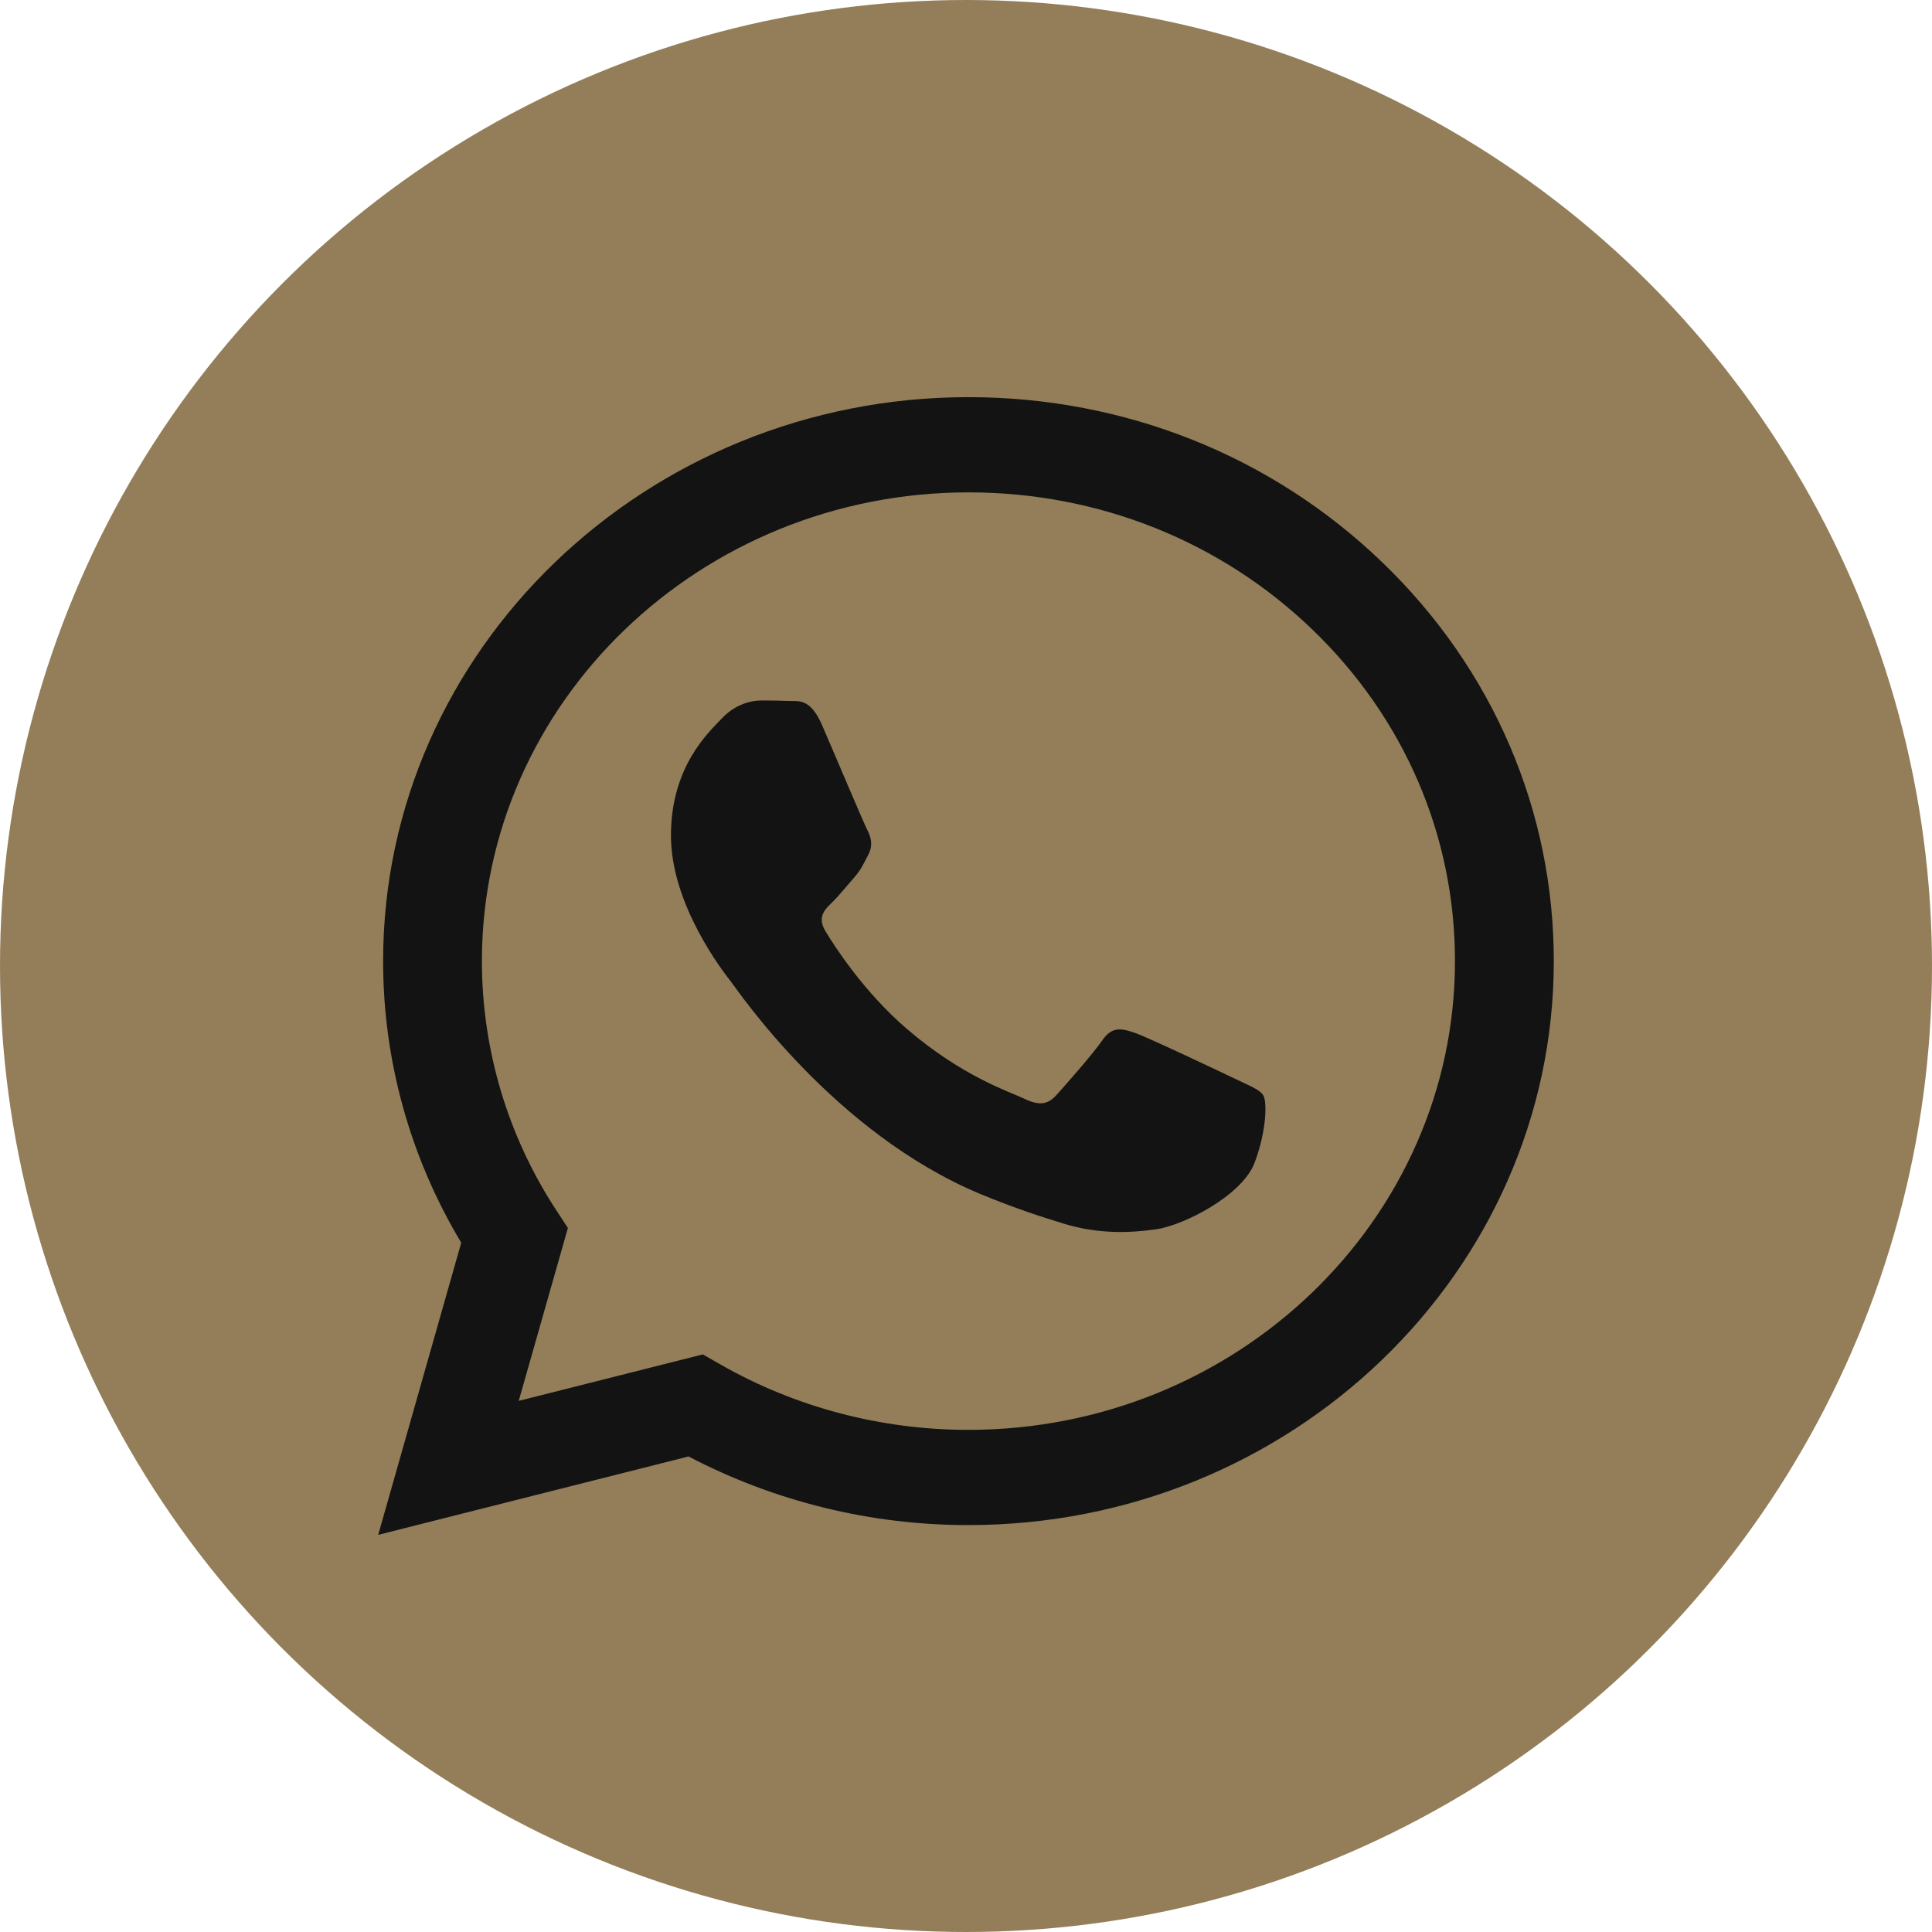
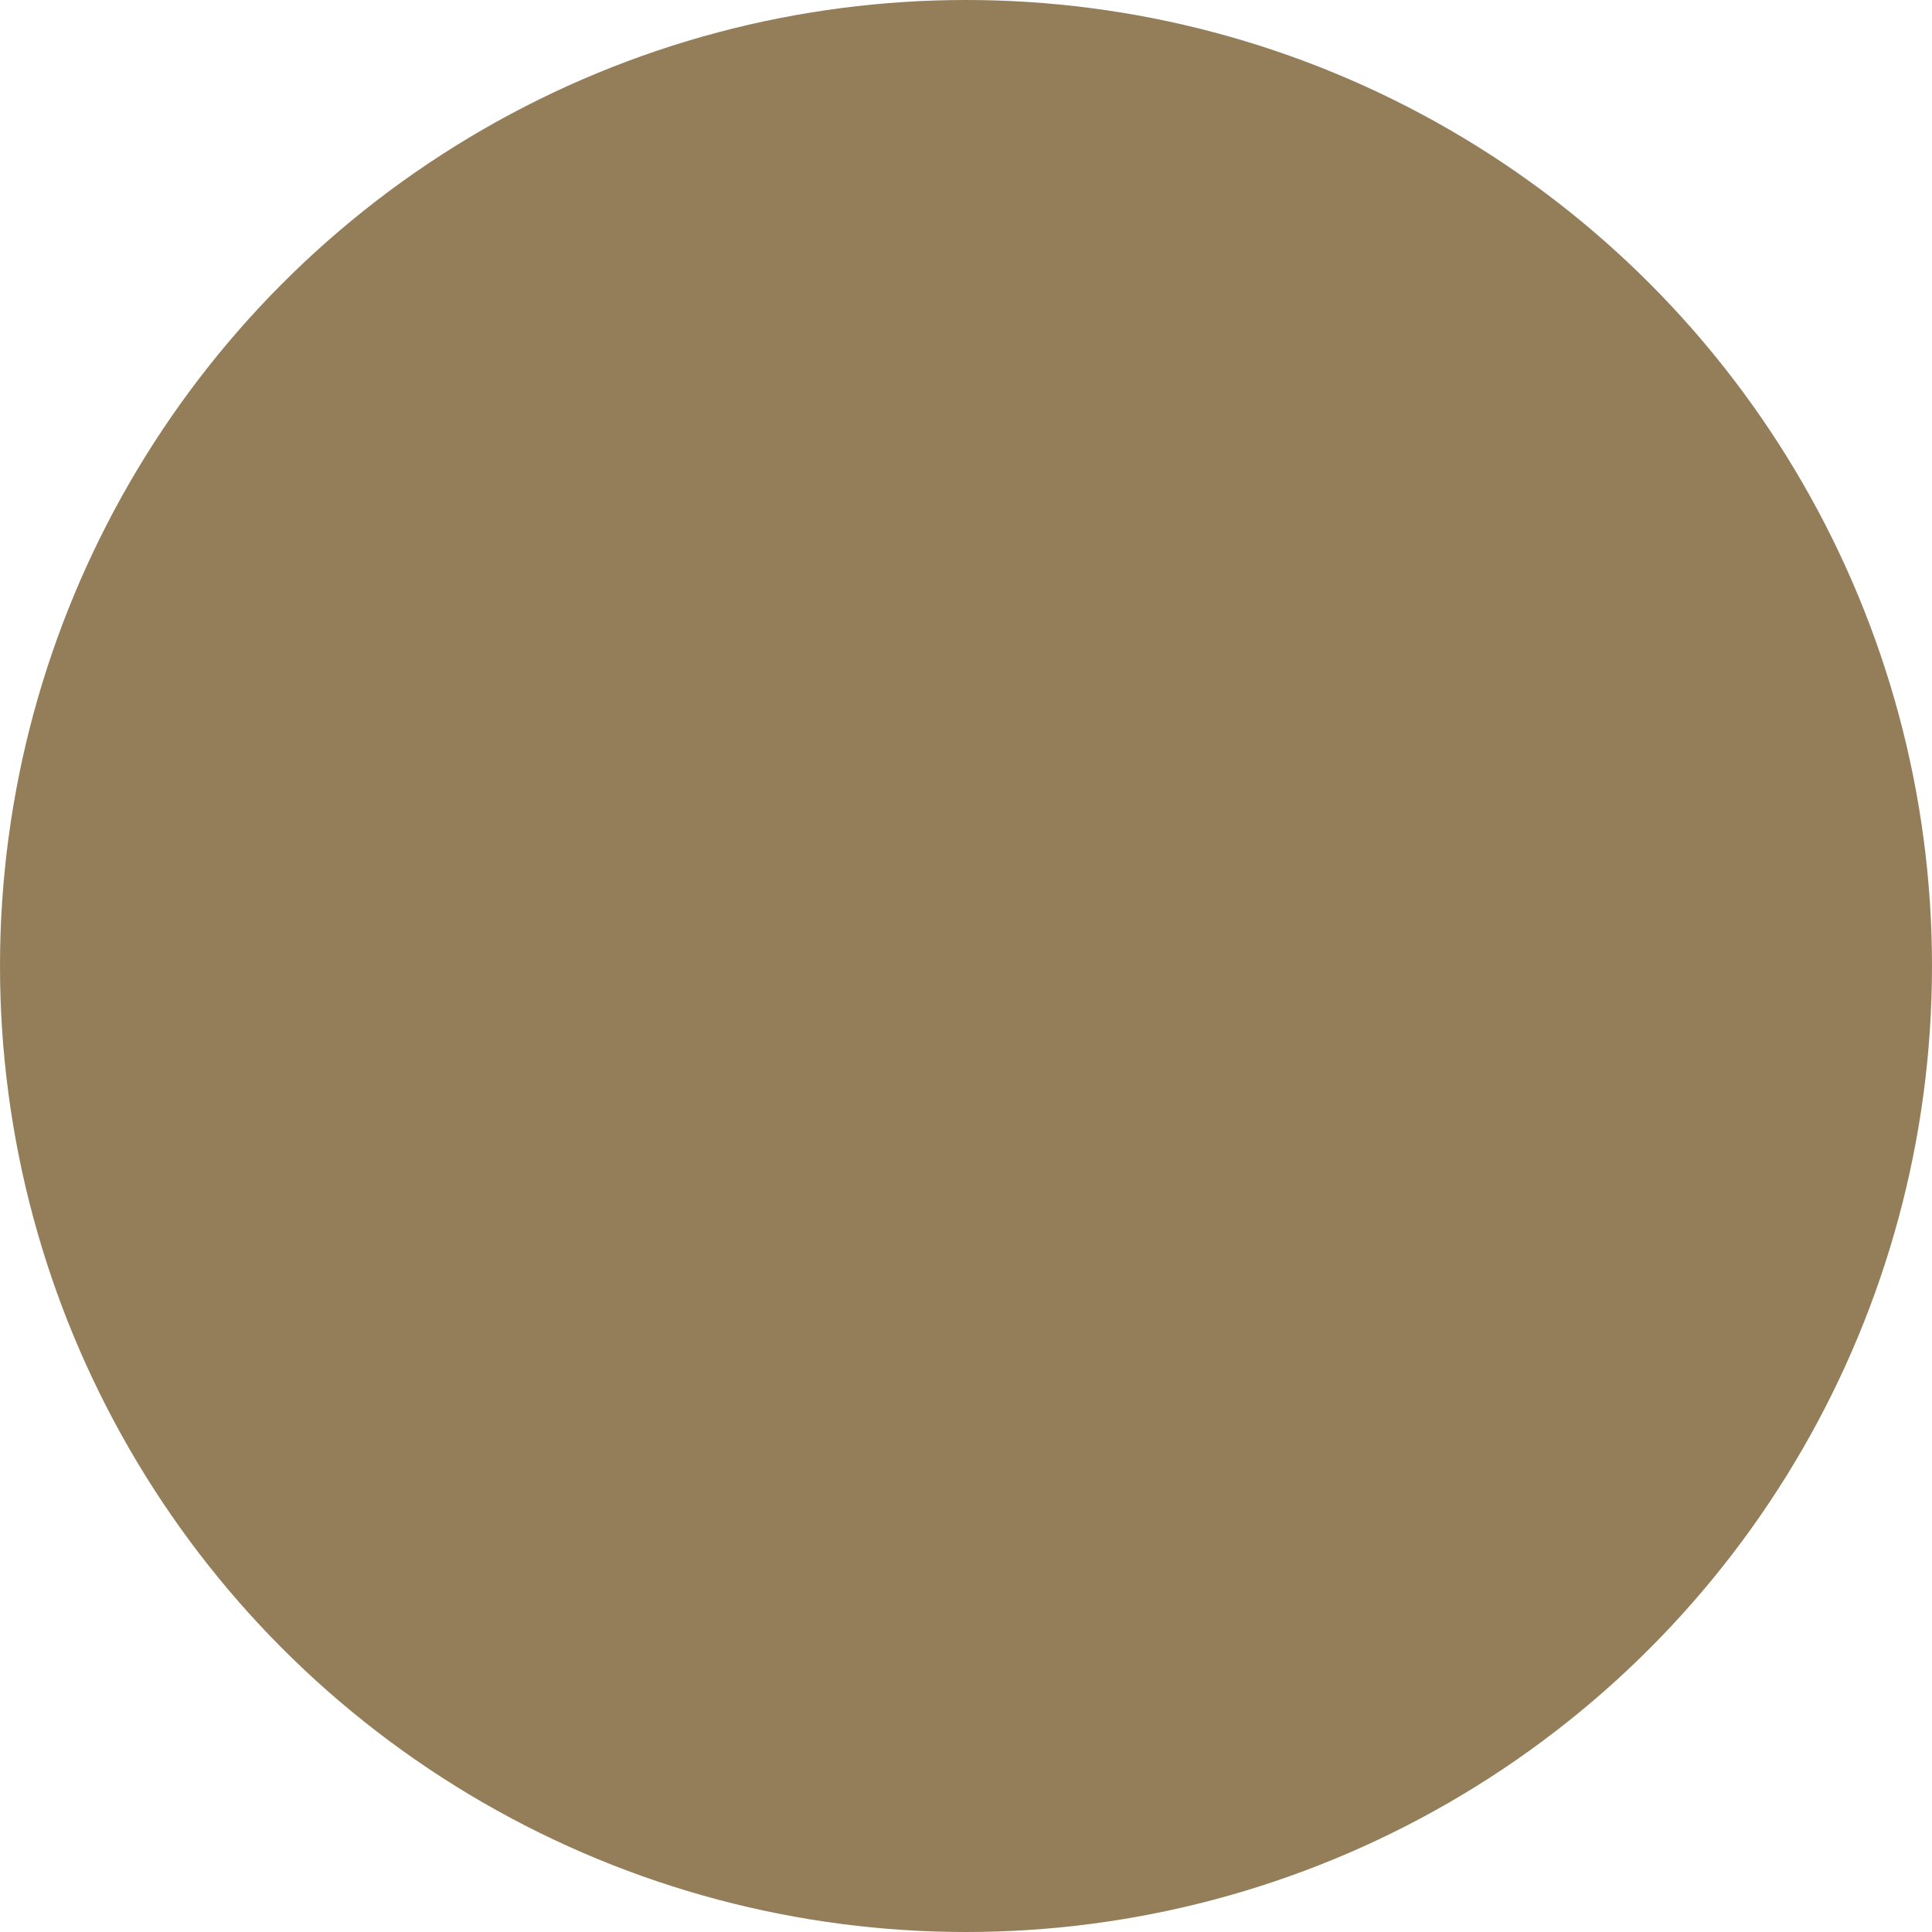
<svg xmlns="http://www.w3.org/2000/svg" width="53" height="53" viewBox="0 0 53 53" fill="none">
  <circle cx="26.5" cy="26.5" r="26.5" fill="#937E59" />
-   <path d="M26.568 10.895C17.717 10.895 10.513 17.833 10.51 26.36C10.508 29.086 11.249 31.747 12.653 34.091L10.375 42.105L18.888 39.955C21.256 41.193 23.889 41.839 26.561 41.837H26.568C35.419 41.837 42.622 34.898 42.625 26.372C42.627 22.242 40.958 18.354 37.926 15.432C34.894 12.509 30.863 10.896 26.568 10.895ZM26.568 39.225H26.562C24.168 39.225 21.819 38.605 19.769 37.434L19.28 37.155L14.23 38.43L15.579 33.687L15.261 33.201C13.929 31.168 13.219 28.79 13.22 26.36C13.223 19.272 19.212 13.507 26.573 13.507C30.137 13.508 33.488 14.847 36.008 17.276C38.529 19.706 39.916 22.936 39.914 26.371C39.911 33.459 33.924 39.225 26.567 39.225H26.568ZM33.888 29.597C33.487 29.405 31.514 28.469 31.146 28.339C30.779 28.211 30.512 28.145 30.244 28.532C29.978 28.919 29.208 29.79 28.975 30.046C28.74 30.304 28.506 30.336 28.104 30.143C27.703 29.95 26.41 29.542 24.878 28.225C23.685 27.201 22.88 25.936 22.646 25.548C22.412 25.162 22.621 24.953 22.821 24.761C23.001 24.589 23.223 24.31 23.423 24.084C23.622 23.859 23.689 23.697 23.824 23.439C23.957 23.182 23.891 22.956 23.79 22.763C23.689 22.569 22.888 20.667 22.552 19.894C22.227 19.141 21.897 19.242 21.65 19.229C21.416 19.219 21.15 19.216 20.88 19.216C20.615 19.216 20.179 19.312 19.811 19.699C19.444 20.086 18.406 21.021 18.406 22.922C18.406 24.825 19.844 26.662 20.045 26.92C20.246 27.177 22.875 31.082 26.899 32.757C27.857 33.153 28.604 33.391 29.187 33.57C30.148 33.864 31.023 33.822 31.714 33.723C32.484 33.612 34.088 32.789 34.421 31.887C34.756 30.985 34.756 30.211 34.656 30.05C34.558 29.888 34.29 29.792 33.888 29.597V29.597Z" fill="#131313" />
</svg>